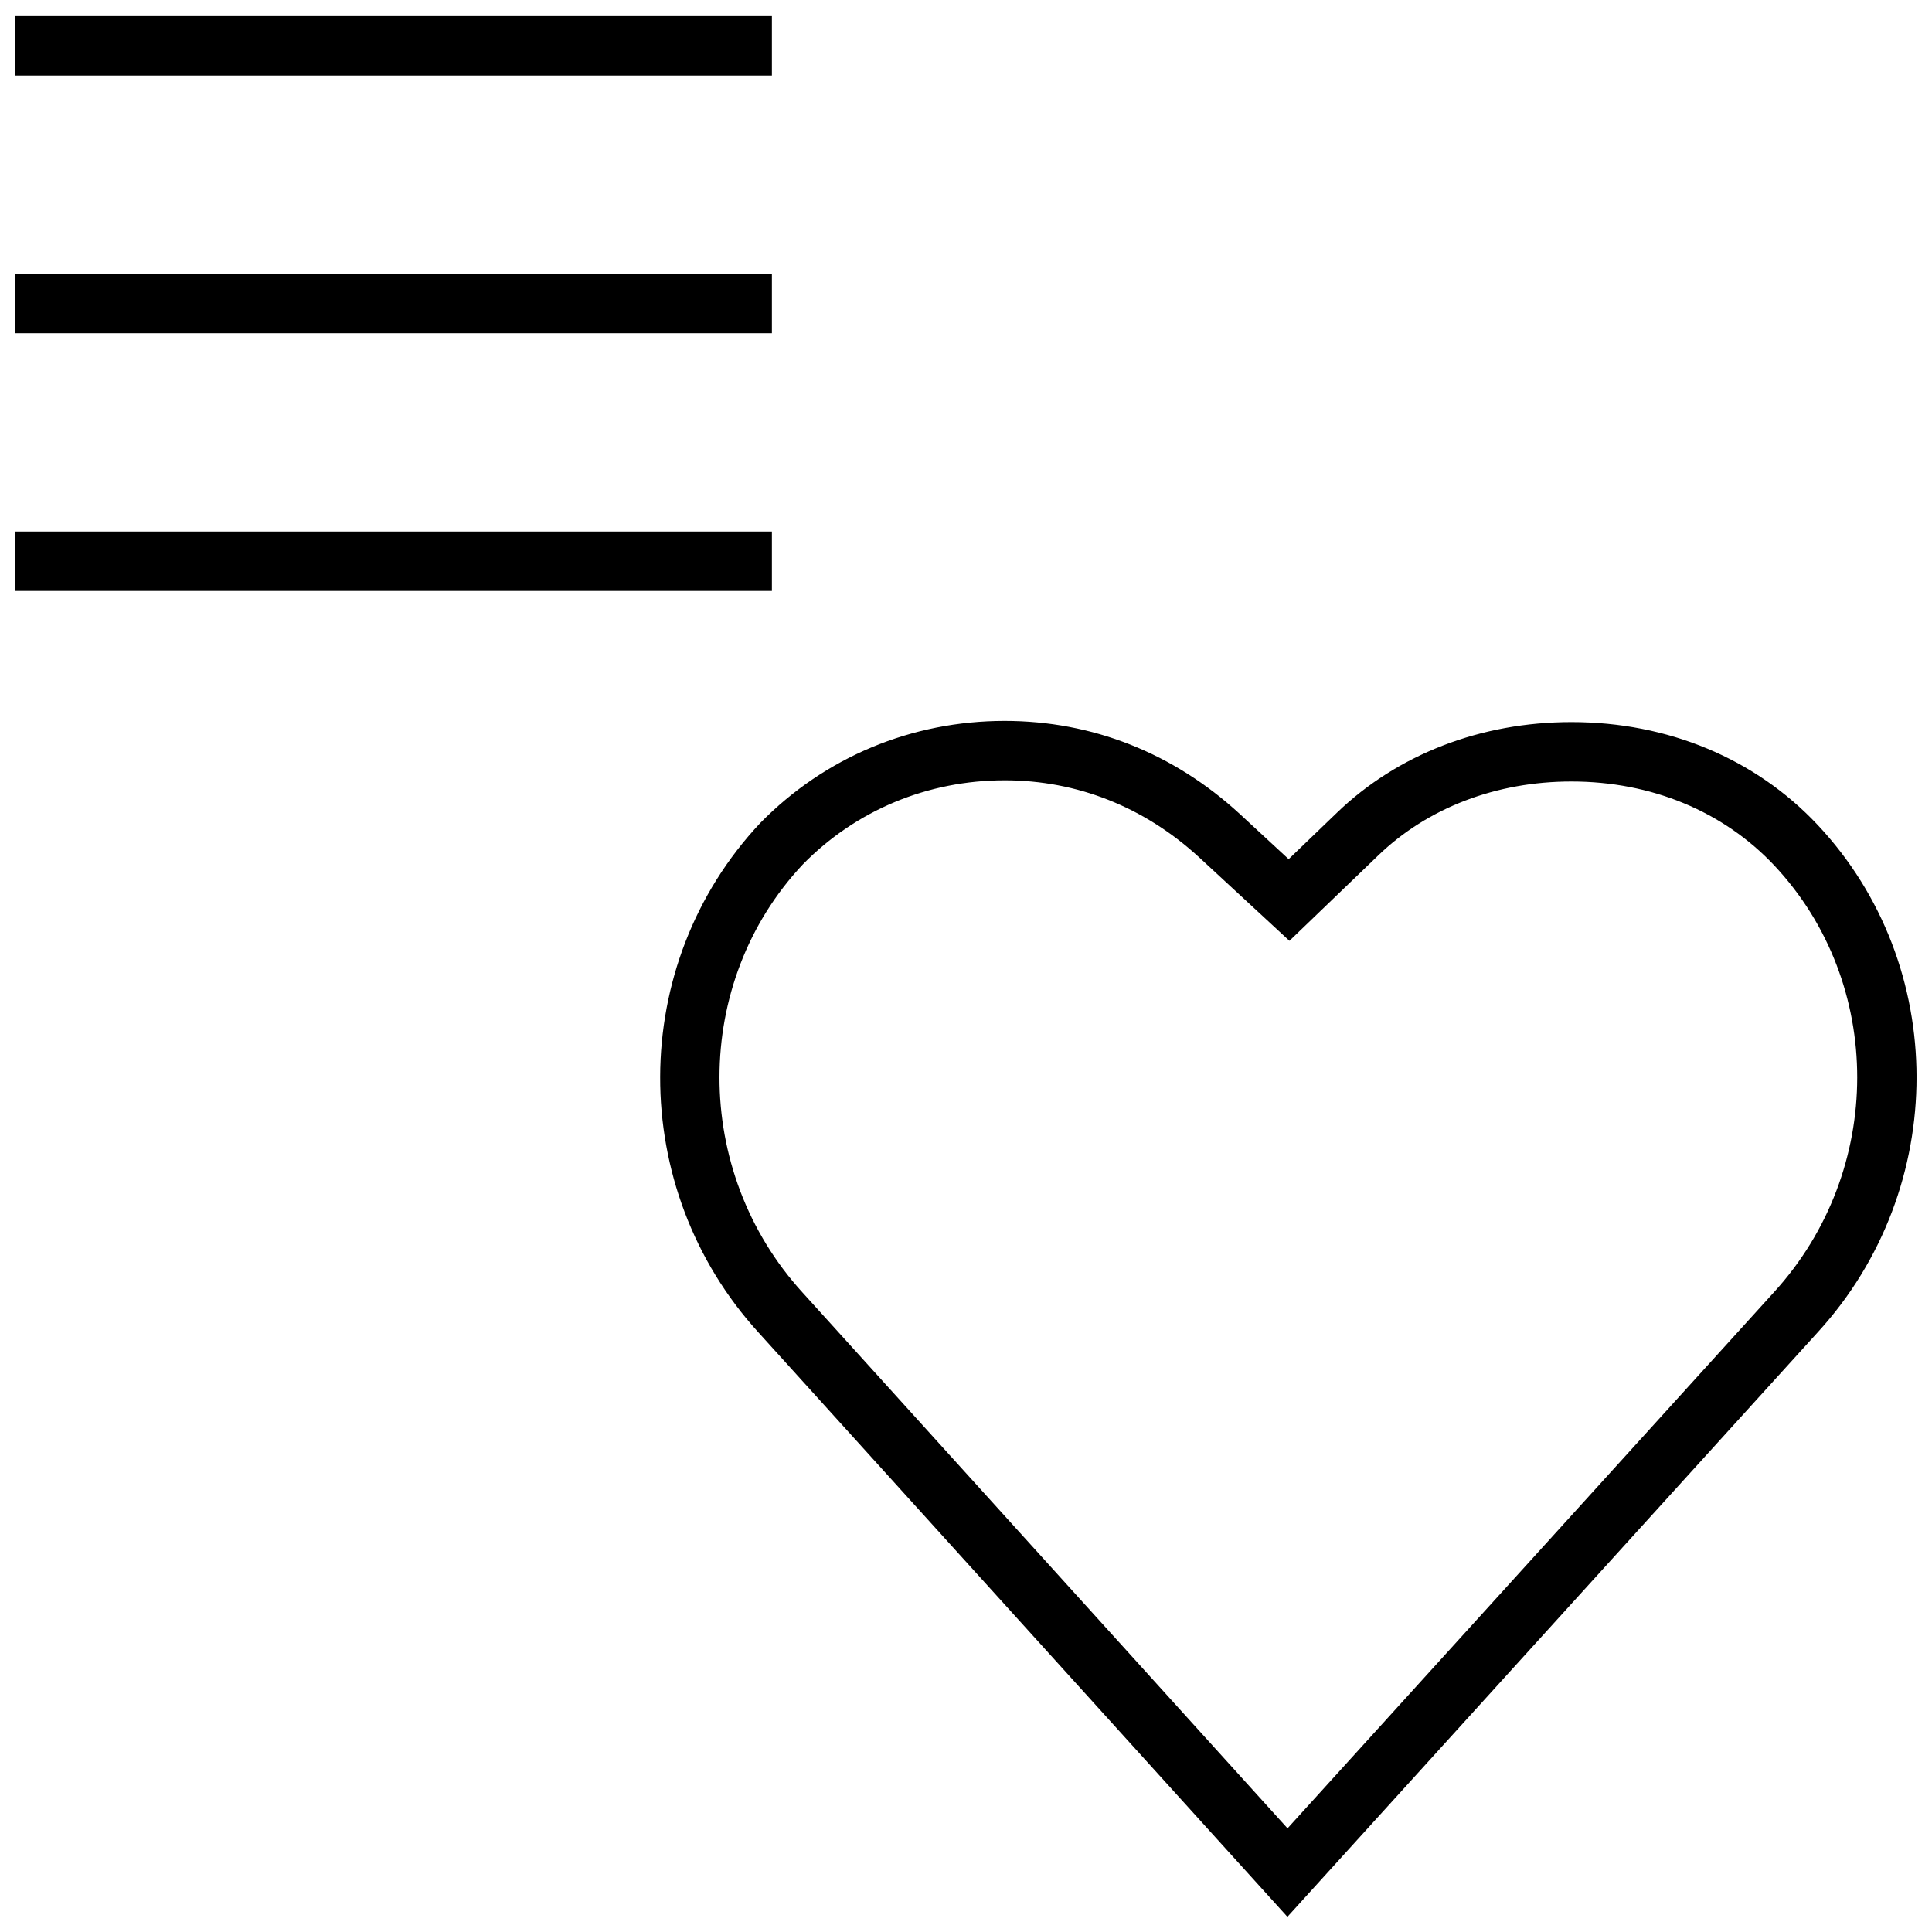
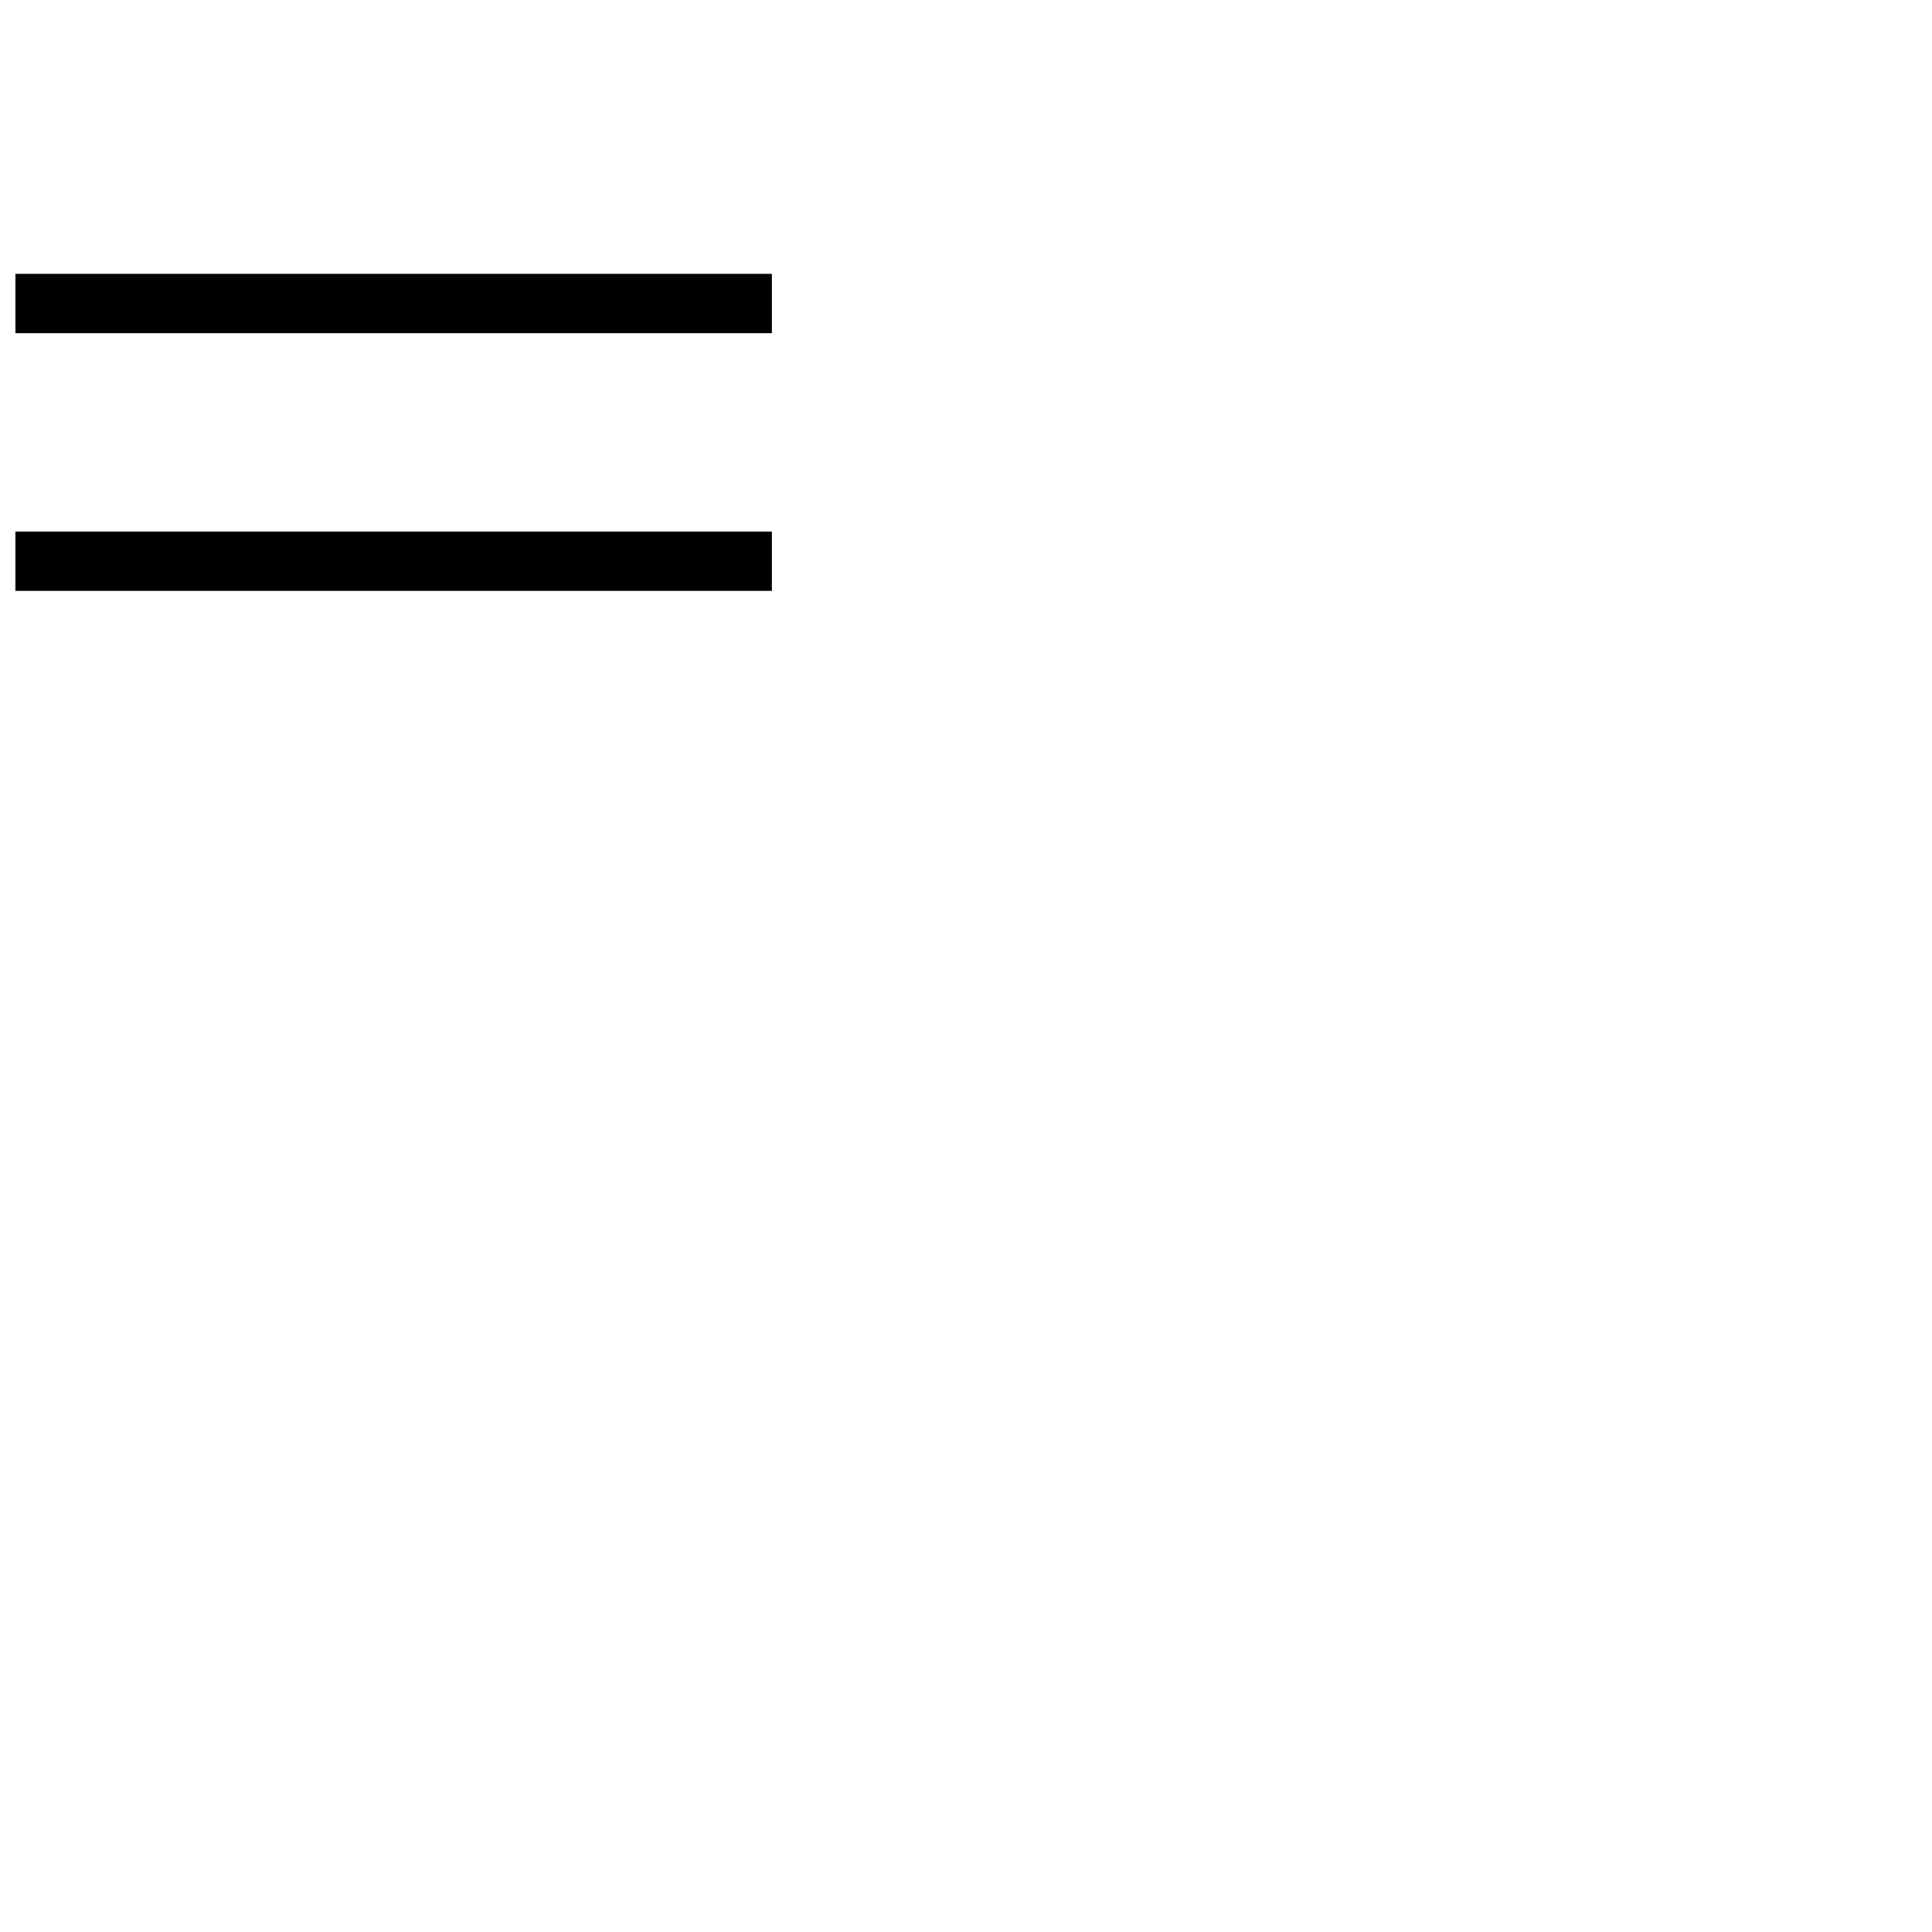
<svg xmlns="http://www.w3.org/2000/svg" width="800px" height="800px" version="1.1" viewBox="144 144 512 512">
  <defs>
    <clipPath id="d">
      <path d="m148.09 148.09h200.91v16.906h-200.91z" />
    </clipPath>
    <clipPath id="c">
      <path d="m148.09 216h200.91v17h-200.91z" />
    </clipPath>
    <clipPath id="b">
      <path d="m148.09 284h200.91v17h-200.91z" />
    </clipPath>
    <clipPath id="a">
-       <path d="m318 335h333.9v316.9h-333.9z" />
-     </clipPath>
+       </clipPath>
  </defs>
  <g>
    <g clip-path="url(#d)">
-       <path d="m148.09 148.27h200.47v15.742h-200.47z" />
-     </g>
+       </g>
    <g clip-path="url(#c)">
      <path d="m148.09 216.57h200.47v15.742h-200.47z" />
    </g>
    <g clip-path="url(#b)">
      <path d="m148.09 284.86h200.47v15.742h-200.47z" />
    </g>
    <g clip-path="url(#a)">
      <path d="m625.66 362.57c-16.516-17.555-39.66-27.207-65.211-27.207-23.992 0-46.082 8.535-62.156 24.027l-12.785 12.297-12.957-11.98c-17.539-16.137-39.078-24.656-62.301-24.656-24.656 0-47.656 9.605-64.754 27.031-35.281 37.551-35.375 96.84-0.41 135.13l140.09 154.77 140.58-154.95c34.906-38.18 34.859-97.254-0.094-134.46zm-140.45 265.96-128.49-141.95c-29.457-32.258-29.348-82.215 0.016-113.48 14.105-14.391 33.125-22.309 53.516-22.309 19.207 0 37.062 7.086 51.609 20.484l12.957 11.98 10.895 10.078 10.707-10.297 12.801-12.312c13.129-12.66 31.316-19.617 51.23-19.617 21.16 0 40.242 7.902 53.734 22.23 29.348 31.25 29.332 80.91-0.062 113.11z" />
    </g>
  </g>
</svg>